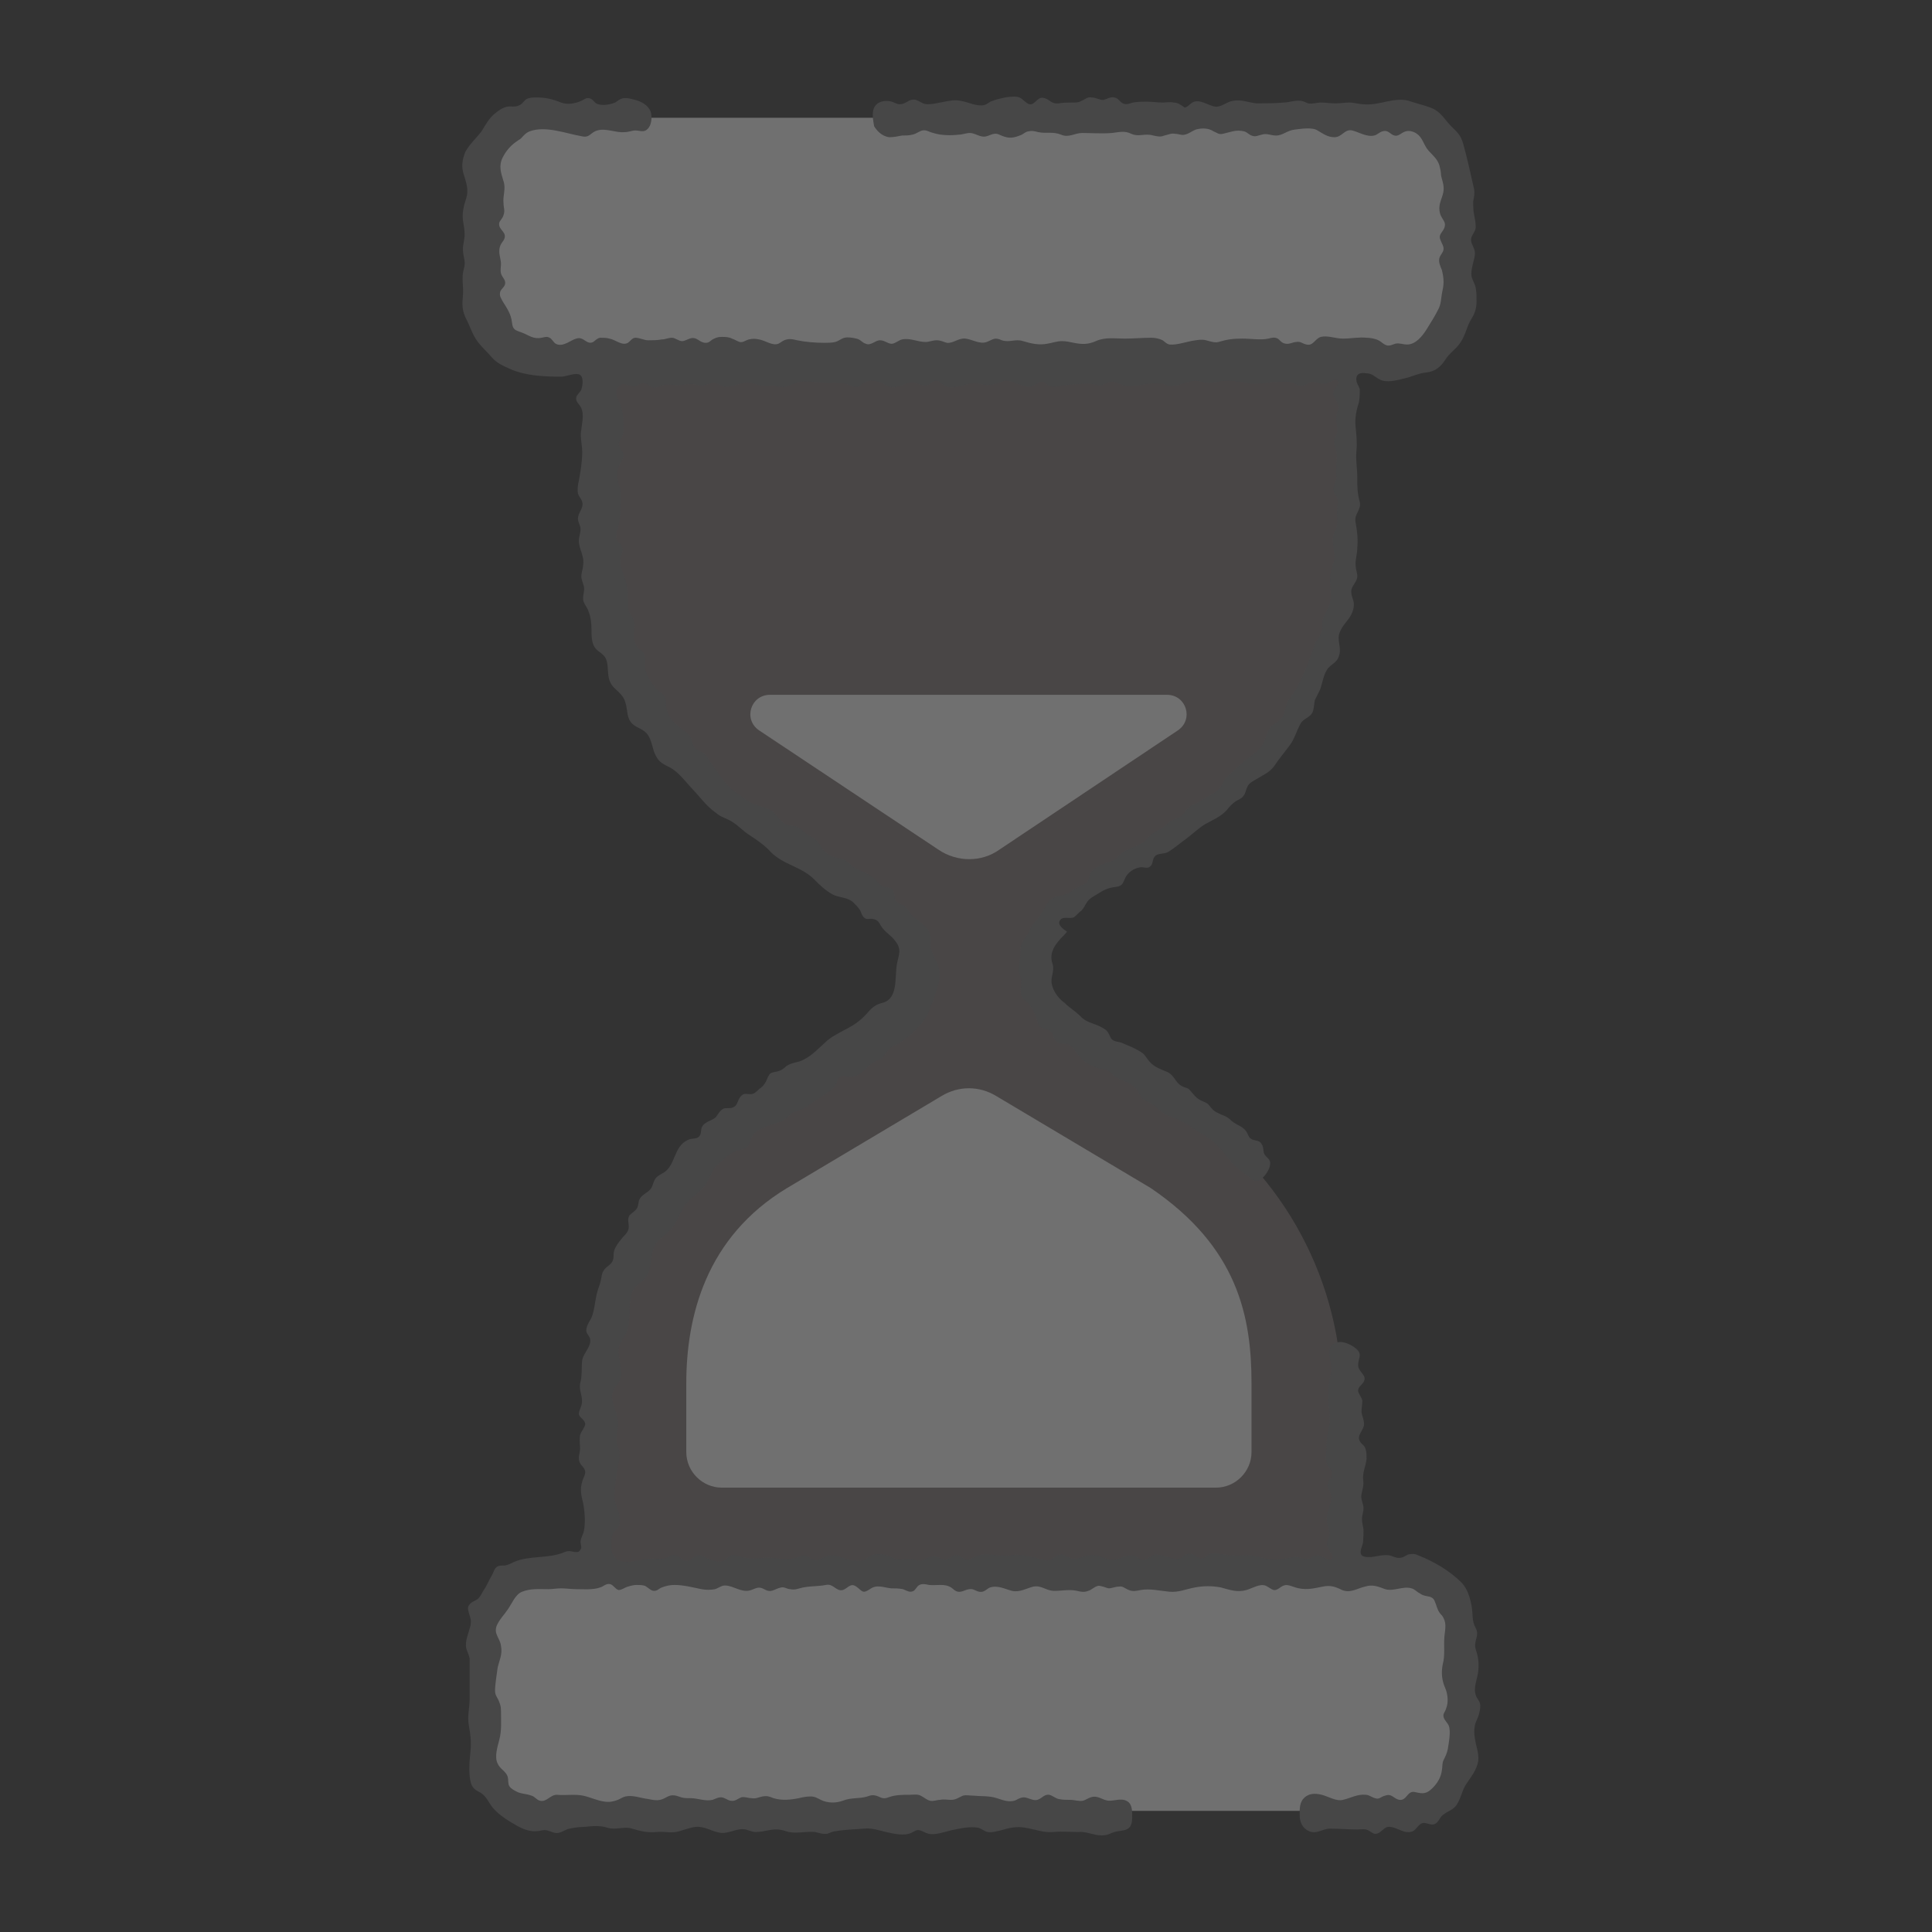
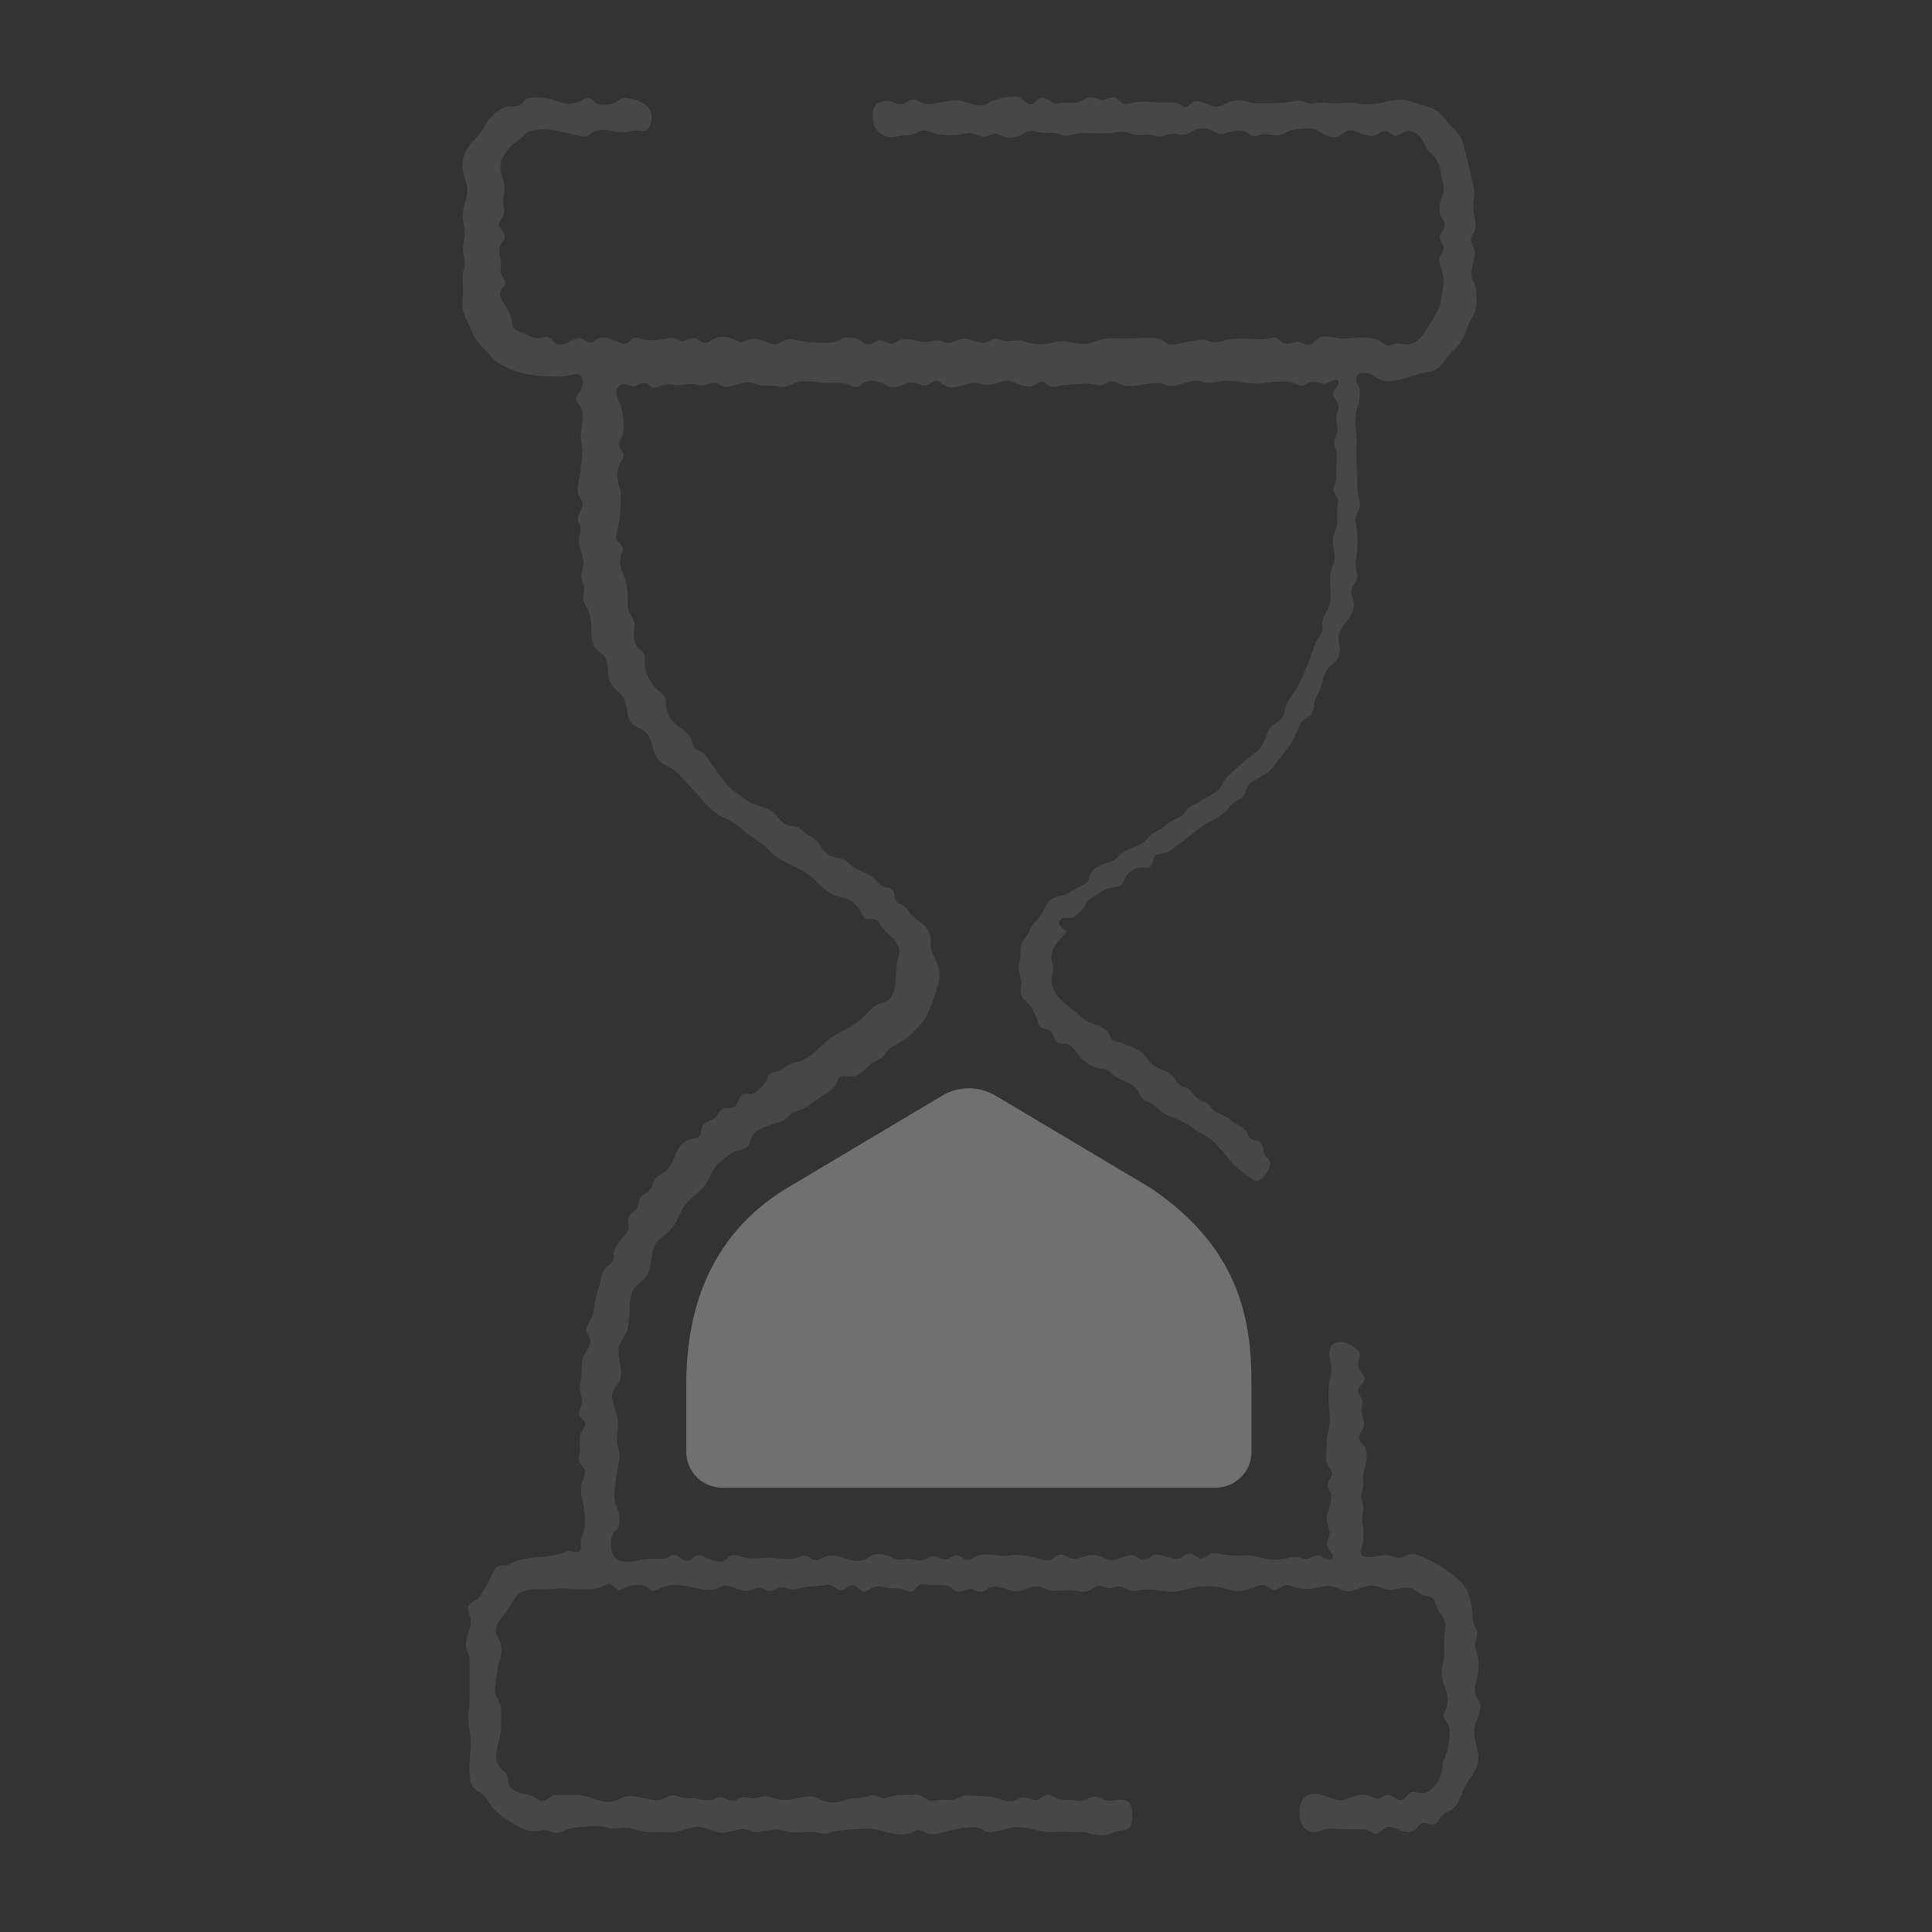
<svg xmlns="http://www.w3.org/2000/svg" width="100" height="100" viewBox="0 0 100 100" fill="none">
  <rect x="0" y="0" width="100" height="100" fill="#333333" stroke="none" />
  <g opacity="0.3">
-     <path d="M69.464 18.62V27.423C69.464 33.423 66.442 39.029 61.449 42.358L54.53 46.956C52.428 48.358 52.428 51.423 54.53 52.825L61.449 57.423C66.486 60.795 69.464 66.358 69.464 72.358V81.204H30.836V72.401C30.836 66.401 33.858 60.795 38.851 57.467L45.771 52.868C47.873 51.467 47.873 48.401 45.771 47L38.851 42.358C33.814 38.985 30.836 33.423 30.836 27.423V18.62H69.464Z" fill="#CAB7B7" fill-opacity="0.5" />
    <path d="M48.748 56.722C49.624 56.197 50.675 56.197 51.551 56.722L59.566 61.496C64.077 64.562 64.778 68.153 64.778 71.613V75.16C64.778 76.168 63.946 77 62.938 77H37.361C36.354 77 35.522 76.168 35.522 75.16V71.613C35.522 68.153 36.529 64.036 40.734 61.496L48.748 56.722Z" fill="white" />
-     <path d="M39.289 37.803L48.573 43.978C49.537 44.635 50.807 44.635 51.727 43.978L60.968 37.803C61.8 37.233 61.405 35.963 60.398 35.963H39.858C38.851 35.963 38.456 37.233 39.289 37.803Z" fill="white" />
-     <path d="M72.223 6.095H28.033C26.281 6.095 24.836 7.54 24.836 9.292V15.423C24.836 17.175 26.281 18.62 28.033 18.62H72.223C73.975 18.62 75.42 17.175 75.42 15.423V9.292C75.42 7.496 74.018 6.095 72.223 6.095Z" fill="white" />
-     <path d="M72.223 93.73H28.033C26.281 93.73 24.836 92.285 24.836 90.533V84.401C24.836 82.65 26.281 81.204 28.033 81.204H72.223C73.975 81.204 75.42 82.65 75.42 84.401V90.533C75.42 92.285 74.018 93.73 72.223 93.73Z" fill="white" />
    <path d="M54.923 47.569C55.099 47.438 55.361 47.569 55.58 47.482C55.712 47.394 55.843 47.219 55.975 47.131C56.106 47 56.15 46.869 56.237 46.737C56.369 46.518 56.544 46.431 56.763 46.299C57.113 46.08 57.332 45.949 57.77 45.905C58.121 45.861 58.121 45.686 58.252 45.423C58.383 45.161 58.69 44.942 58.996 44.898C59.172 44.854 59.391 44.985 59.522 44.854C59.653 44.766 59.653 44.591 59.697 44.46C59.829 44.109 60.179 44.241 60.442 44.109C60.748 43.934 61.099 43.628 61.405 43.409C61.756 43.146 62.018 42.883 62.369 42.664C62.763 42.445 63.201 42.27 63.507 41.92C63.639 41.745 63.77 41.613 63.945 41.482C64.077 41.394 64.252 41.35 64.34 41.219C64.471 41.088 64.471 40.912 64.558 40.737C64.646 40.518 64.865 40.431 65.084 40.299C65.434 40.08 65.697 39.993 65.96 39.642C66.223 39.248 66.486 38.942 66.748 38.591C67.011 38.241 67.099 37.847 67.318 37.453C67.493 37.146 67.887 37.146 67.975 36.752C68.018 36.577 68.018 36.401 68.062 36.226C68.15 36.051 68.237 35.876 68.325 35.701C68.456 35.35 68.5 34.869 68.763 34.562C69.026 34.299 69.245 34.255 69.332 33.861C69.42 33.467 69.201 33.117 69.332 32.766C69.464 32.372 69.77 32.153 69.945 31.803C70.033 31.628 70.077 31.453 70.077 31.277C70.077 31.058 69.945 30.883 69.945 30.664C69.902 30.314 70.296 30.139 70.252 29.744C70.208 29.526 70.164 29.394 70.164 29.175C70.164 28.912 70.252 28.65 70.252 28.387C70.296 27.905 70.252 27.511 70.164 27.029C70.077 26.591 70.471 26.416 70.383 25.978C70.252 25.54 70.252 25.146 70.252 24.708C70.252 24.226 70.164 23.788 70.208 23.35C70.252 22.912 70.208 22.518 70.164 22.08C70.121 21.599 70.208 21.248 70.34 20.81C70.383 20.591 70.383 20.328 70.383 20.153C70.34 19.978 70.208 19.847 70.208 19.672C70.164 19.321 70.471 19.277 70.69 19.321C71.04 19.321 71.128 19.496 71.391 19.628C71.741 19.847 72.354 19.672 72.704 19.584C73.099 19.496 73.405 19.321 73.843 19.277C74.281 19.234 74.588 18.971 74.807 18.62C75.026 18.27 75.332 18.095 75.551 17.788C75.814 17.438 75.902 17 76.077 16.65C76.296 16.299 76.427 16.037 76.427 15.598C76.427 15.38 76.427 15.117 76.383 14.898C76.34 14.679 76.208 14.504 76.164 14.285C76.121 13.934 76.296 13.54 76.34 13.19C76.383 12.752 75.989 12.577 76.208 12.182C76.296 12.007 76.383 11.92 76.383 11.745C76.383 11.525 76.34 11.307 76.296 11.088C76.252 10.869 76.252 10.65 76.252 10.431C76.296 10.212 76.34 9.993 76.296 9.774C76.121 8.985 75.945 8.197 75.726 7.409C75.595 6.971 75.42 6.839 75.113 6.533C74.807 6.226 74.632 5.876 74.237 5.657C73.887 5.482 73.449 5.394 73.055 5.263C72.617 5.088 72.179 5.175 71.741 5.263C71.347 5.35 70.953 5.438 70.558 5.394C70.34 5.394 70.077 5.307 69.858 5.307C69.595 5.307 69.376 5.35 69.113 5.35C68.85 5.35 68.632 5.307 68.369 5.307C68.15 5.307 67.931 5.394 67.712 5.35C67.58 5.307 67.449 5.219 67.318 5.219C67.055 5.175 66.704 5.307 66.442 5.307C66.004 5.35 65.478 5.35 65.04 5.35C64.602 5.307 64.252 5.131 63.814 5.219C63.507 5.263 63.245 5.526 62.938 5.526C62.544 5.482 62.106 5.088 61.712 5.307C61.58 5.394 61.493 5.526 61.318 5.569C61.142 5.438 60.967 5.307 60.748 5.307C60.573 5.263 60.354 5.307 60.179 5.307C59.916 5.307 59.653 5.263 59.347 5.263C59.128 5.263 58.865 5.263 58.646 5.307C58.471 5.35 58.296 5.438 58.121 5.35C57.945 5.263 57.902 5.088 57.683 5.044C57.464 5 57.288 5.131 57.113 5.175C56.894 5.175 56.719 5.044 56.5 5.044C56.281 5 56.194 5.131 55.975 5.219C55.843 5.307 55.712 5.307 55.537 5.307C55.274 5.307 55.055 5.307 54.792 5.35C54.442 5.394 54.354 5.175 54.091 5.088C53.741 4.956 53.653 5.307 53.391 5.394C53.215 5.438 53.084 5.263 52.953 5.175C52.821 5.044 52.69 5 52.515 5C52.164 5 51.726 5.088 51.376 5.219C51.201 5.263 51.113 5.394 50.938 5.438C50.763 5.482 50.544 5.438 50.369 5.394C49.931 5.263 49.58 5.131 49.142 5.219C48.792 5.263 48.398 5.394 48.004 5.394C47.61 5.394 47.478 5 47.04 5.219C46.865 5.307 46.778 5.394 46.559 5.394C46.427 5.394 46.296 5.307 46.164 5.263C45.858 5.175 45.42 5.219 45.245 5.569C45.113 5.832 45.201 6.27 45.245 6.533C45.376 6.752 45.639 7.058 46.033 7.102C46.252 7.102 46.471 7.058 46.69 7.015C46.865 7.015 47.04 7.015 47.215 6.971C47.434 6.927 47.566 6.796 47.741 6.752C47.96 6.708 48.091 6.839 48.31 6.883C48.705 7.015 49.23 7.015 49.624 6.971C49.799 6.971 50.018 6.883 50.194 6.883C50.413 6.883 50.588 7.015 50.807 7.058C51.157 7.146 51.376 6.796 51.726 6.971C52.121 7.146 52.34 7.19 52.778 7.015C52.953 6.971 53.084 6.796 53.259 6.796C53.434 6.752 53.566 6.796 53.741 6.839C54.179 6.927 54.486 6.796 54.923 6.971C55.318 7.146 55.624 6.883 56.018 6.883C56.5 6.883 57.026 6.927 57.551 6.883C57.945 6.839 58.208 6.752 58.559 6.927C58.953 7.102 59.259 6.883 59.697 7.015C59.916 7.058 60.048 7.102 60.267 7.015C60.486 6.971 60.617 6.883 60.836 6.927C61.011 6.927 61.142 7.015 61.318 6.971C61.537 6.927 61.668 6.796 61.887 6.708C62.194 6.62 62.544 6.62 62.807 6.796C63.026 6.883 63.069 6.971 63.288 6.927C63.464 6.883 63.639 6.839 63.814 6.796C63.989 6.752 64.208 6.752 64.383 6.796C64.558 6.839 64.646 6.971 64.778 7.015C64.996 7.102 65.084 7.015 65.303 6.971C65.566 6.883 65.785 7.015 66.048 7.015C66.398 7.015 66.617 6.752 67.011 6.708C67.361 6.664 67.931 6.577 68.194 6.752C68.5 6.927 68.719 7.102 69.07 7.102C69.464 7.102 69.595 6.664 69.989 6.752C70.34 6.839 70.734 7.102 71.128 7.015C71.303 6.971 71.391 6.839 71.566 6.796C71.872 6.708 71.96 6.971 72.179 7.015C72.31 7.058 72.442 6.971 72.573 6.883C72.792 6.752 72.967 6.752 73.186 6.839C73.58 7.015 73.624 7.321 73.843 7.672C74.062 7.978 74.369 8.153 74.5 8.547C74.544 8.723 74.588 8.898 74.588 9.073C74.632 9.292 74.719 9.511 74.719 9.686C74.763 10.08 74.5 10.387 74.5 10.781C74.5 10.956 74.544 11.131 74.632 11.263C74.719 11.438 74.85 11.525 74.763 11.788C74.632 12.095 74.412 12.139 74.588 12.489C74.632 12.62 74.719 12.708 74.719 12.883C74.719 13.058 74.544 13.19 74.5 13.365C74.456 13.584 74.544 13.759 74.632 13.978C74.675 14.153 74.719 14.372 74.719 14.591C74.719 14.81 74.675 14.985 74.632 15.204C74.588 15.467 74.588 15.73 74.456 15.993C74.281 16.343 74.062 16.693 73.843 17.044C73.624 17.394 73.274 17.832 72.836 17.832C72.617 17.832 72.442 17.744 72.223 17.788C72.091 17.832 71.916 17.92 71.785 17.876C71.61 17.832 71.522 17.701 71.347 17.613C71.172 17.526 70.909 17.482 70.734 17.482C70.34 17.438 69.945 17.526 69.507 17.526C69.113 17.526 68.719 17.35 68.369 17.438C68.062 17.526 67.975 17.92 67.624 17.832C67.405 17.788 67.318 17.657 67.099 17.701C66.924 17.701 66.748 17.832 66.529 17.788C66.31 17.744 66.266 17.613 66.135 17.526C65.96 17.438 65.829 17.482 65.653 17.526C65.215 17.613 64.778 17.526 64.296 17.526C63.814 17.526 63.507 17.569 63.069 17.701C62.894 17.744 62.763 17.701 62.588 17.657C62.325 17.569 62.15 17.569 61.887 17.613C61.493 17.657 60.923 17.876 60.529 17.832C60.354 17.788 60.31 17.701 60.179 17.613C60.004 17.526 59.785 17.482 59.61 17.482C59.128 17.482 58.69 17.526 58.208 17.526C57.726 17.526 57.201 17.438 56.719 17.657C56.325 17.832 56.018 17.832 55.58 17.744C55.361 17.701 55.186 17.657 54.967 17.657C54.705 17.657 54.486 17.744 54.223 17.788C53.785 17.876 53.391 17.788 52.953 17.657C52.559 17.526 52.252 17.744 51.858 17.613C51.464 17.438 51.42 17.569 51.069 17.701C50.719 17.832 50.325 17.569 49.975 17.526C49.624 17.482 49.318 17.788 49.011 17.744C48.836 17.701 48.705 17.613 48.486 17.613C48.267 17.613 48.091 17.701 47.916 17.701C47.478 17.701 47.128 17.482 46.69 17.569C46.515 17.613 46.383 17.744 46.208 17.788C45.989 17.832 45.814 17.613 45.551 17.613C45.288 17.613 45.069 17.92 44.807 17.788C44.632 17.744 44.544 17.569 44.325 17.526C44.15 17.482 43.887 17.438 43.712 17.482C43.537 17.526 43.405 17.657 43.23 17.701C43.055 17.744 42.836 17.744 42.661 17.744C42.179 17.744 41.697 17.701 41.259 17.613C41.084 17.569 40.909 17.526 40.734 17.569C40.515 17.613 40.471 17.701 40.296 17.788C39.989 17.92 39.595 17.613 39.288 17.569C39.113 17.526 38.938 17.526 38.763 17.569C38.588 17.613 38.456 17.744 38.281 17.701C38.15 17.657 38.018 17.569 37.887 17.526C37.712 17.438 37.537 17.438 37.361 17.438C37.142 17.438 37.055 17.482 36.88 17.569C36.748 17.657 36.705 17.744 36.529 17.744C36.179 17.744 36.091 17.394 35.697 17.526C35.566 17.569 35.434 17.657 35.303 17.657C35.128 17.657 34.953 17.482 34.778 17.482C34.602 17.482 34.427 17.569 34.252 17.569C34.033 17.613 33.77 17.613 33.551 17.613C33.332 17.613 33.113 17.482 32.894 17.482C32.719 17.482 32.632 17.657 32.5 17.744C32.194 17.92 31.843 17.569 31.537 17.526C31.405 17.482 31.23 17.482 31.055 17.482C30.88 17.526 30.836 17.613 30.704 17.701C30.354 17.876 30.223 17.394 29.829 17.526C29.522 17.613 29.215 17.92 28.865 17.832C28.69 17.788 28.646 17.657 28.515 17.526C28.34 17.394 28.252 17.438 28.033 17.482C27.595 17.569 27.376 17.35 27.026 17.219C26.675 17.088 26.544 17.088 26.5 16.693C26.456 16.256 26.237 15.949 26.018 15.598C25.931 15.423 25.843 15.336 25.887 15.117C25.931 14.942 26.15 14.854 26.15 14.635C26.15 14.46 25.975 14.329 25.931 14.153C25.887 13.978 25.931 13.803 25.931 13.671C25.931 13.453 25.843 13.234 25.843 13.015C25.843 12.752 25.931 12.62 26.062 12.445C26.325 12.007 25.756 11.92 25.843 11.525C25.887 11.394 26.018 11.307 26.062 11.131C26.15 10.912 26.062 10.737 26.062 10.518C26.018 10.124 26.194 9.774 26.062 9.38C25.931 8.942 25.799 8.591 26.018 8.153C26.194 7.803 26.456 7.496 26.807 7.277C26.675 7.321 26.851 7.277 26.982 7.146C27.113 7.015 27.201 6.883 27.42 6.796C28.252 6.489 29.347 6.927 30.135 7.058C30.529 7.146 30.573 6.839 30.924 6.752C31.361 6.62 31.887 6.883 32.325 6.839C32.544 6.839 32.719 6.752 32.894 6.752C33.069 6.752 33.245 6.839 33.42 6.752C33.726 6.577 33.77 6.095 33.683 5.788C33.551 5.438 33.201 5.263 32.894 5.175C32.719 5.131 32.456 5.044 32.237 5.088C32.062 5.131 31.975 5.219 31.843 5.307C31.624 5.394 31.23 5.482 30.967 5.394C30.792 5.35 30.748 5.219 30.617 5.131C30.398 5 30.267 5.131 30.091 5.219C29.785 5.35 29.391 5.438 29.04 5.307C28.602 5.131 28.252 5.044 27.77 5.044C27.595 5.044 27.42 5.044 27.245 5.131C27.113 5.219 27.026 5.394 26.894 5.438C26.675 5.569 26.456 5.482 26.237 5.526C26.018 5.569 25.843 5.701 25.668 5.832C25.318 6.095 25.142 6.445 24.924 6.796C24.661 7.146 24.31 7.453 24.091 7.847C23.916 8.285 23.872 8.635 24.004 9.029C24.135 9.467 24.267 9.818 24.135 10.255C24.004 10.65 23.916 11 23.96 11.394C24.004 11.657 24.048 11.876 24.048 12.139C24.048 12.402 23.96 12.664 23.96 12.883C23.96 13.321 24.135 13.496 24.004 13.934C23.872 14.372 24.004 14.854 23.96 15.292C23.916 15.73 23.916 16.037 24.091 16.431C24.31 16.825 24.442 17.307 24.704 17.657C24.924 17.963 25.23 18.226 25.449 18.489C25.712 18.796 26.018 18.927 26.413 19.102C27.201 19.453 28.164 19.496 29.04 19.496C29.303 19.496 29.653 19.321 29.916 19.365C30.223 19.409 30.179 19.89 30.091 20.153C30.048 20.285 29.872 20.416 29.829 20.547C29.785 20.766 29.916 20.854 30.004 20.985C30.267 21.336 30.135 21.817 30.091 22.212C30.004 22.606 30.135 23 30.135 23.394C30.135 23.92 30.048 24.401 29.96 24.883C29.916 25.058 29.872 25.321 29.916 25.54C29.96 25.715 30.091 25.803 30.135 25.978C30.223 26.328 29.916 26.504 29.916 26.854C29.916 27.029 30.048 27.204 30.048 27.38C30.048 27.599 29.96 27.774 29.96 27.993C29.96 28.431 30.267 28.781 30.179 29.263C30.179 29.438 30.091 29.613 30.091 29.832C30.091 30.007 30.179 30.183 30.223 30.358C30.267 30.577 30.179 30.752 30.179 30.971C30.179 31.19 30.31 31.321 30.398 31.496C30.573 31.847 30.617 32.241 30.617 32.635C30.617 33.029 30.617 33.467 31.011 33.73C31.318 33.949 31.405 34.08 31.449 34.474C31.493 34.912 31.449 35.219 31.756 35.569C31.975 35.788 32.281 36.007 32.369 36.358C32.5 36.752 32.413 37.146 32.719 37.453C32.982 37.715 33.332 37.715 33.551 38.066C33.77 38.416 33.77 38.81 33.945 39.117C34.121 39.467 34.34 39.555 34.69 39.73C35.084 39.949 35.434 40.387 35.741 40.737C36.048 41.044 36.31 41.394 36.617 41.701C36.792 41.876 36.967 42.007 37.142 42.139C37.361 42.314 37.624 42.358 37.887 42.533C38.194 42.708 38.456 43.015 38.807 43.234C39.201 43.496 39.595 43.759 39.902 44.109C40.559 44.766 41.478 44.854 42.135 45.511C42.442 45.818 42.705 46.08 43.099 46.299C43.449 46.474 43.843 46.431 44.15 46.693C44.281 46.825 44.413 46.956 44.5 47.088C44.588 47.219 44.588 47.394 44.763 47.526C44.894 47.613 45.026 47.526 45.201 47.569C45.42 47.613 45.507 47.745 45.595 47.92C45.814 48.27 46.121 48.401 46.34 48.708C46.69 49.146 46.515 49.409 46.427 49.891C46.296 50.547 46.515 51.686 45.683 51.905C45.332 51.993 45.157 52.124 44.894 52.431C44.588 52.781 44.237 53.044 43.799 53.263C43.405 53.482 43.011 53.657 42.705 53.964C42.354 54.27 42.048 54.62 41.61 54.839C41.303 55.015 40.996 54.971 40.69 55.19C40.559 55.321 40.427 55.409 40.252 55.453C40.077 55.496 39.902 55.496 39.814 55.628C39.726 55.759 39.683 55.934 39.595 56.066C39.507 56.197 39.42 56.285 39.288 56.372C39.157 56.504 39.026 56.635 38.85 56.635C38.632 56.635 38.5 56.547 38.325 56.766C38.15 56.985 38.194 57.248 37.887 57.336C37.756 57.38 37.58 57.336 37.449 57.38C37.274 57.467 37.186 57.642 37.055 57.818C36.836 58.036 36.442 58.036 36.31 58.387C36.267 58.562 36.31 58.737 36.135 58.869C36.004 58.956 35.785 58.912 35.61 59C34.821 59.35 34.996 60.401 34.252 60.752C33.945 60.927 33.902 60.971 33.77 61.365C33.639 61.759 33.201 61.759 33.069 62.153C33.026 62.372 33.026 62.504 32.894 62.635C32.807 62.723 32.675 62.81 32.588 62.898C32.456 63.117 32.544 63.248 32.544 63.511C32.544 63.73 32.369 63.905 32.237 64.037C32.106 64.212 31.975 64.343 31.887 64.518C31.756 64.737 31.756 64.869 31.756 65.088C31.712 65.482 31.405 65.482 31.23 65.788C31.142 65.92 31.142 66.095 31.099 66.27C31.055 66.489 30.967 66.664 30.924 66.839C30.792 67.277 30.792 67.759 30.617 68.197C30.529 68.372 30.398 68.547 30.354 68.766C30.31 68.985 30.442 69.073 30.529 69.248C30.661 69.642 30.223 69.993 30.135 70.387C30.091 70.781 30.135 71.175 30.048 71.525C29.916 71.963 30.223 72.314 30.091 72.752C30.048 72.883 29.96 73.058 29.96 73.19C30.004 73.365 30.135 73.409 30.223 73.54C30.354 73.715 30.267 73.803 30.179 73.978C30.048 74.197 30.004 74.241 30.004 74.547C30.004 74.766 30.048 74.942 30.004 75.161C29.96 75.38 29.916 75.555 30.048 75.774C30.091 75.861 30.223 75.949 30.267 76.08C30.354 76.299 30.179 76.474 30.135 76.693C30.004 77.088 30.091 77.438 30.179 77.788C30.267 78.226 30.31 78.796 30.223 79.234C30.179 79.453 30.048 79.628 30.048 79.803C30.048 79.934 30.135 80.109 30.048 80.197C29.96 80.372 29.872 80.329 29.741 80.329C29.478 80.285 29.434 80.241 29.128 80.372C28.34 80.679 27.376 80.504 26.588 80.854C26.413 80.942 26.325 80.985 26.15 81.029C26.018 81.029 25.843 81.029 25.756 81.073C25.58 81.161 25.537 81.423 25.449 81.555C25.318 81.774 25.23 81.993 25.099 82.212C24.967 82.387 24.88 82.65 24.704 82.781C24.573 82.869 24.398 82.912 24.31 83.044C24.179 83.175 24.223 83.307 24.267 83.482C24.354 83.788 24.398 83.832 24.354 84.139C24.267 84.489 24.048 84.971 24.135 85.321C24.179 85.496 24.267 85.628 24.31 85.847C24.31 86.066 24.31 86.285 24.31 86.504C24.31 86.985 24.31 87.423 24.31 87.905C24.31 88.387 24.179 88.825 24.267 89.307C24.354 89.788 24.398 90.183 24.354 90.62C24.31 91.058 24.267 91.496 24.31 91.934C24.354 92.285 24.398 92.547 24.748 92.723C25.142 92.898 25.23 93.204 25.493 93.555C25.756 93.861 26.062 94.08 26.413 94.299C26.851 94.562 27.288 94.825 27.77 94.781C27.945 94.781 28.121 94.693 28.296 94.737C28.515 94.781 28.69 94.912 28.909 94.869C29.128 94.825 29.259 94.693 29.478 94.65C29.697 94.606 29.96 94.562 30.223 94.562C30.661 94.518 31.055 94.475 31.449 94.606C31.887 94.737 32.281 94.518 32.719 94.65C33.157 94.781 33.507 94.869 33.989 94.825C34.427 94.781 34.734 94.912 35.172 94.781C35.478 94.693 35.916 94.518 36.223 94.562C36.617 94.606 36.923 94.825 37.318 94.869C37.756 94.912 38.15 94.606 38.588 94.693C38.763 94.737 38.938 94.825 39.113 94.825C39.332 94.825 39.551 94.781 39.77 94.737C40.208 94.65 40.427 94.693 40.821 94.825C41.259 94.912 41.741 94.781 42.179 94.825C42.398 94.869 42.617 94.956 42.836 94.912C42.967 94.869 43.099 94.781 43.274 94.781C43.756 94.693 44.237 94.693 44.719 94.65C45.157 94.606 45.464 94.737 45.858 94.825C46.252 94.912 46.778 95.044 47.172 94.869C47.347 94.781 47.434 94.693 47.61 94.737C47.785 94.781 47.872 94.869 48.048 94.912C48.398 95 48.88 94.825 49.23 94.737C49.668 94.65 50.194 94.518 50.632 94.606C50.807 94.65 50.938 94.781 51.113 94.825C51.332 94.869 51.595 94.781 51.814 94.737C52.252 94.606 52.646 94.518 53.084 94.606C53.61 94.693 54.004 94.869 54.529 94.825C54.967 94.781 55.361 94.825 55.799 94.825C56.237 94.781 56.588 95 57.026 95C57.245 95 57.376 94.956 57.551 94.869C57.77 94.781 57.945 94.781 58.164 94.737C58.559 94.65 58.602 94.387 58.602 93.993C58.602 93.774 58.602 93.467 58.427 93.292C58.121 93.029 57.77 93.204 57.42 93.204C57.069 93.204 56.85 92.898 56.456 93.029C56.325 93.073 56.194 93.161 56.062 93.204C55.843 93.248 55.624 93.161 55.405 93.161C55.186 93.161 55.011 93.161 54.792 93.117C54.617 93.073 54.486 92.942 54.31 92.898C53.96 92.854 53.872 93.248 53.478 93.161C53.128 93.073 53.04 92.942 52.69 93.117C52.34 93.336 51.989 93.204 51.595 93.073C51.201 92.942 50.807 92.985 50.369 92.942C50.194 92.942 50.018 92.898 49.843 92.942C49.624 93.029 49.493 93.161 49.23 93.161C49.055 93.161 48.836 93.117 48.661 93.161C48.486 93.161 48.31 93.248 48.135 93.204C47.96 93.161 47.829 93.029 47.653 92.942C47.478 92.854 47.259 92.898 47.084 92.898C46.69 92.898 46.34 92.898 45.989 93.029C45.77 93.117 45.639 93.073 45.464 92.985C45.245 92.898 45.113 92.898 44.894 92.985C44.456 93.117 44.062 93.029 43.624 93.204C43.274 93.336 42.836 93.336 42.486 93.161C42.31 93.073 42.179 92.985 41.96 92.985C41.741 92.985 41.522 93.029 41.347 93.073C40.909 93.161 40.471 93.204 40.033 93.073C39.814 92.985 39.726 92.942 39.464 92.985C39.245 93.029 39.113 93.117 38.894 93.073C38.719 93.073 38.544 92.985 38.369 93.029C38.15 93.117 38.062 93.248 37.799 93.204C37.624 93.161 37.493 93.029 37.318 93.029C37.142 93.029 37.011 93.117 36.88 93.161C36.486 93.248 36.135 93.073 35.741 93.073C35.478 93.073 35.347 93.073 35.128 92.985C34.996 92.942 34.865 92.898 34.69 92.942C34.515 92.985 34.383 93.117 34.164 93.161C33.945 93.204 33.77 93.161 33.551 93.117C33.157 93.073 32.763 92.898 32.369 92.985C32.194 93.029 32.106 93.117 31.975 93.161C31.756 93.248 31.537 93.292 31.274 93.248C30.924 93.204 30.573 93.029 30.179 92.942C29.741 92.854 29.259 92.942 28.821 92.898C28.471 92.898 28.296 93.292 27.945 93.204C27.77 93.161 27.683 92.985 27.507 92.942C27.288 92.854 27.026 92.854 26.807 92.766C26.631 92.679 26.456 92.591 26.369 92.46C26.281 92.329 26.325 92.153 26.281 91.978C26.194 91.671 25.887 91.584 25.756 91.277C25.58 90.927 25.756 90.401 25.843 90.051C25.975 89.569 25.931 89.044 25.931 88.562C25.931 88.299 25.887 88.212 25.799 87.993C25.712 87.817 25.624 87.73 25.624 87.511C25.624 87.161 25.712 86.679 25.756 86.329C25.843 85.934 26.018 85.628 25.931 85.19C25.887 84.796 25.537 84.577 25.712 84.139C25.843 83.832 26.106 83.569 26.281 83.307C26.5 83 26.675 82.518 27.026 82.387C27.464 82.212 27.902 82.255 28.383 82.255C28.602 82.255 28.821 82.212 29.04 82.212C29.303 82.212 29.566 82.255 29.829 82.255C30.179 82.255 30.704 82.299 31.055 82.168C31.23 82.124 31.361 81.949 31.58 81.993C31.756 82.037 31.843 82.255 32.018 82.299C32.194 82.299 32.325 82.168 32.5 82.124C32.632 82.08 32.807 82.037 32.938 82.037C33.069 82.037 33.245 82.037 33.376 82.08C33.551 82.168 33.683 82.343 33.858 82.343C34.033 82.343 34.121 82.212 34.252 82.168C34.471 82.08 34.69 82.037 34.909 82.037C35.391 82.037 35.872 82.168 36.31 82.255C36.529 82.299 36.792 82.299 37.011 82.255C37.142 82.212 37.274 82.124 37.405 82.08C37.799 81.993 38.194 82.343 38.632 82.343C39.026 82.343 39.157 82.037 39.551 82.255C39.945 82.474 40.033 82.255 40.427 82.168C40.602 82.124 40.734 82.255 40.909 82.255C41.128 82.299 41.215 82.255 41.391 82.212C41.829 82.08 42.31 82.124 42.748 82.037C43.142 81.949 43.274 82.387 43.624 82.299C43.887 82.212 44.018 81.905 44.325 82.124C44.632 82.343 44.632 82.518 45.026 82.255C45.376 81.993 45.726 82.168 46.121 82.212C46.34 82.212 46.515 82.212 46.734 82.255C46.865 82.299 46.996 82.387 47.128 82.387C47.347 82.387 47.391 82.212 47.522 82.08C47.697 81.949 47.872 81.993 48.091 82.037C48.486 82.08 48.88 81.949 49.23 82.168C49.361 82.255 49.405 82.343 49.58 82.387C49.843 82.431 50.018 82.212 50.325 82.255C50.5 82.299 50.632 82.431 50.85 82.387C51.026 82.343 51.113 82.212 51.245 82.168C51.639 82.037 52.033 82.255 52.383 82.343C52.778 82.431 53.128 82.212 53.478 82.124C53.916 82.037 54.135 82.343 54.573 82.343C54.967 82.343 55.361 82.255 55.756 82.343C55.931 82.387 56.106 82.431 56.325 82.343C56.5 82.299 56.632 82.124 56.85 82.08C57.026 82.08 57.201 82.168 57.376 82.212C57.551 82.212 57.726 82.124 57.902 82.124C58.121 82.08 58.208 82.212 58.427 82.299C58.646 82.387 58.821 82.343 59.04 82.299C59.522 82.212 60.048 82.343 60.529 82.387C61.011 82.431 61.361 82.255 61.843 82.168C62.281 82.08 62.763 82.08 63.201 82.168C63.683 82.299 64.033 82.431 64.515 82.299C64.821 82.212 65.215 81.949 65.522 82.08C65.872 82.255 65.916 82.431 66.266 82.168C66.617 81.905 66.792 82.124 67.23 82.212C67.668 82.299 68.018 82.212 68.456 82.124C68.85 82.037 69.113 82.124 69.464 82.299C69.902 82.475 70.252 82.212 70.646 82.124C71.04 81.993 71.347 82.124 71.697 82.255C72.135 82.387 72.617 82.08 73.055 82.212C73.23 82.255 73.318 82.387 73.493 82.474C73.668 82.606 73.843 82.606 74.018 82.65C74.237 82.737 74.237 82.825 74.325 83.044C74.412 83.307 74.456 83.438 74.632 83.613C74.894 83.963 74.807 84.27 74.763 84.708C74.719 85.19 74.807 85.671 74.675 86.153C74.588 86.591 74.632 86.985 74.807 87.38C74.938 87.686 74.982 88.124 74.85 88.431C74.807 88.606 74.675 88.693 74.719 88.869C74.763 89.044 74.894 89.131 74.982 89.307C75.113 89.613 74.982 90.226 74.938 90.533C74.894 90.752 74.807 90.927 74.719 91.102C74.632 91.277 74.675 91.409 74.632 91.628C74.588 91.978 74.412 92.285 74.15 92.547C73.843 92.854 73.668 92.854 73.274 92.766C72.836 92.635 72.836 93.204 72.442 93.161C72.135 93.117 72.048 92.81 71.697 92.942C71.478 92.985 71.391 93.161 71.172 93.073C70.996 93.029 70.865 92.898 70.69 92.898C70.252 92.854 69.902 93.073 69.507 93.161C69.157 93.248 68.763 92.985 68.412 92.898C68.062 92.81 67.712 92.81 67.449 93.117C67.23 93.38 67.274 93.774 67.274 94.08C67.318 94.387 67.449 94.65 67.756 94.781C68.15 94.956 68.456 94.65 68.85 94.65C69.332 94.65 69.77 94.693 70.252 94.693C70.471 94.693 70.646 94.65 70.821 94.737C70.996 94.825 71.084 94.956 71.259 94.912C71.478 94.869 71.61 94.606 71.829 94.562C72.135 94.518 72.486 94.781 72.792 94.825C73.186 94.869 73.23 94.693 73.449 94.475C73.712 94.212 73.931 94.475 74.194 94.431C74.456 94.387 74.5 94.08 74.675 93.949C74.938 93.73 75.245 93.686 75.42 93.38C75.639 93.029 75.683 92.635 75.902 92.329C76.164 91.934 76.427 91.628 76.515 91.146C76.558 90.708 76.383 90.358 76.34 89.963C76.296 89.745 76.296 89.526 76.34 89.307C76.383 89.088 76.515 88.912 76.558 88.693C76.602 88.518 76.646 88.343 76.602 88.168C76.558 87.993 76.427 87.905 76.383 87.73C76.252 87.336 76.471 86.898 76.515 86.504C76.558 86.066 76.515 85.759 76.383 85.365C76.252 84.927 76.602 84.664 76.383 84.27C76.164 83.876 76.252 83.526 76.164 83.088C76.077 82.65 75.945 82.212 75.639 81.905C75.026 81.292 74.194 80.81 73.405 80.504C73.23 80.416 73.099 80.416 72.88 80.46C72.704 80.547 72.617 80.635 72.398 80.635C72.223 80.635 72.091 80.547 71.916 80.504C71.61 80.46 71.303 80.547 70.996 80.591C70.778 80.591 70.427 80.635 70.427 80.329C70.427 80.153 70.558 79.934 70.558 79.759C70.558 79.54 70.602 79.277 70.558 79.058C70.515 78.839 70.471 78.664 70.515 78.445C70.558 78.226 70.602 78.095 70.558 77.92C70.515 77.701 70.427 77.569 70.471 77.35C70.515 77.088 70.602 76.912 70.558 76.606C70.515 76.212 70.69 75.905 70.734 75.511C70.734 75.336 70.734 75.161 70.69 75.029C70.646 74.81 70.471 74.766 70.383 74.591C70.208 74.285 70.602 74.022 70.602 73.715C70.602 73.496 70.515 73.321 70.471 73.102C70.471 72.883 70.515 72.708 70.515 72.489C70.471 72.314 70.34 72.183 70.296 72.007C70.296 71.788 70.427 71.745 70.558 71.569C70.821 71.175 70.296 71.044 70.296 70.65C70.296 70.343 70.515 70.124 70.252 69.861C70.033 69.642 69.595 69.423 69.288 69.467C68.412 69.599 69.026 70.562 68.894 71.088C68.763 71.569 68.763 72.007 68.763 72.533C68.807 73.015 68.894 73.54 68.763 74.022C68.632 74.46 68.675 74.942 68.632 75.38C68.632 75.599 68.632 75.686 68.763 75.905C68.85 76.037 68.982 76.168 68.938 76.343C68.894 76.518 68.719 76.65 68.719 76.869C68.719 77.044 68.85 77.175 68.894 77.35C68.982 77.745 68.675 78.226 68.675 78.62C68.675 79.015 68.938 79.234 68.763 79.628C68.675 79.803 68.632 79.934 68.763 80.153C68.807 80.285 69.026 80.46 68.982 80.591C68.894 80.942 68.456 80.547 68.237 80.504C68.018 80.504 67.887 80.635 67.712 80.679C67.493 80.723 67.274 80.591 67.055 80.591C66.88 80.591 66.704 80.635 66.529 80.679C66.266 80.723 66.004 80.723 65.785 80.723C65.347 80.679 64.865 80.46 64.427 80.504C63.945 80.547 63.507 80.504 63.026 80.416C62.763 80.372 62.675 80.372 62.456 80.547C62.325 80.635 62.237 80.723 62.062 80.635C61.799 80.547 61.712 80.329 61.405 80.46C61.274 80.504 61.186 80.635 61.011 80.679C60.792 80.723 60.486 80.591 60.267 80.547C60.135 80.504 59.96 80.46 59.785 80.46C59.61 80.504 59.566 80.591 59.391 80.679C59.04 80.854 58.953 80.591 58.646 80.504C58.34 80.46 57.989 80.679 57.726 80.723C57.288 80.81 57.113 80.547 56.719 80.504C56.325 80.416 55.975 80.679 55.58 80.679C55.186 80.679 55.055 80.285 54.661 80.547C54.529 80.635 54.442 80.766 54.267 80.766C54.048 80.766 53.829 80.679 53.61 80.635C53.172 80.547 52.734 80.416 52.296 80.504C51.902 80.591 51.551 80.46 51.113 80.46C50.894 80.46 50.719 80.46 50.544 80.547C50.325 80.635 50.237 80.766 49.975 80.723C49.843 80.679 49.756 80.547 49.58 80.504C49.361 80.46 49.274 80.591 49.099 80.679C48.748 80.854 48.486 80.416 48.135 80.591C47.785 80.723 47.697 80.854 47.303 80.723C46.909 80.591 46.602 80.854 46.208 80.635C45.902 80.46 45.464 80.372 45.113 80.504C44.982 80.547 44.894 80.679 44.763 80.723C44.588 80.81 44.325 80.81 44.15 80.766C43.756 80.723 43.405 80.504 43.011 80.504C42.661 80.504 42.398 80.854 42.091 80.723C41.785 80.591 41.741 80.416 41.347 80.591C40.865 80.766 40.471 80.679 39.989 80.635C39.551 80.591 39.113 80.723 38.632 80.635C38.456 80.635 38.281 80.547 38.106 80.504C37.843 80.46 37.799 80.504 37.624 80.679C37.318 80.942 37.011 80.81 36.661 80.679C36.486 80.635 36.31 80.46 36.135 80.504C35.96 80.504 35.872 80.679 35.697 80.766C35.391 80.898 35.259 80.591 34.996 80.504C34.821 80.46 34.734 80.504 34.602 80.591C34.34 80.723 34.164 80.679 33.858 80.679C33.288 80.635 32.719 80.942 32.15 80.81C31.58 80.679 31.537 79.891 31.712 79.409C31.756 79.277 31.887 79.234 31.975 79.102C32.106 78.883 32.062 78.708 32.062 78.489C32.018 78.051 31.756 77.788 31.799 77.35C31.843 76.869 31.887 76.387 31.975 75.949C32.018 75.73 32.106 75.423 32.062 75.204C32.062 75.029 31.931 74.854 31.931 74.635C31.887 74.197 32.062 73.759 31.931 73.277C31.843 72.883 31.58 72.445 31.712 72.051C31.843 71.701 32.106 71.613 32.15 71.175C32.15 70.781 32.062 70.431 32.018 70.08C31.975 69.642 32.106 69.511 32.325 69.161C32.544 68.81 32.544 68.372 32.588 67.978C32.588 67.584 32.588 67.234 32.719 66.883C32.85 66.489 33.245 66.401 33.464 66.051C33.858 65.438 33.551 64.606 34.164 64.124C34.471 63.861 34.821 63.599 34.996 63.248C35.172 62.898 35.303 62.504 35.61 62.197C35.872 61.891 36.223 61.715 36.486 61.365C36.748 61.015 36.836 60.533 37.142 60.27C37.405 60.051 37.712 59.745 38.018 59.613C38.194 59.526 38.369 59.526 38.544 59.438C38.763 59.35 38.763 59.219 38.85 59C39.157 58.124 40.296 58.343 40.821 57.774C41.084 57.467 41.391 57.511 41.741 57.292C42.091 57.029 42.442 56.81 42.836 56.547C43.011 56.46 43.099 56.328 43.23 56.197C43.318 56.066 43.318 55.934 43.405 55.803C43.537 55.672 43.624 55.672 43.799 55.715C44.062 55.715 44.15 55.759 44.413 55.628C44.763 55.453 44.982 55.058 45.332 54.927C45.507 54.839 45.639 54.796 45.77 54.62C45.945 54.401 45.989 54.27 46.252 54.139C46.602 53.964 46.865 53.788 47.172 53.526C47.478 53.219 47.829 52.869 48.004 52.518C48.179 52.124 48.354 51.642 48.486 51.204C48.661 50.723 48.705 50.285 48.486 49.803C48.31 49.453 48.135 49.19 48.179 48.752C48.223 48.358 48.004 48.007 47.653 47.745C47.478 47.613 47.347 47.526 47.172 47.35C47.084 47.219 46.996 47.088 46.865 46.956C46.734 46.825 46.515 46.781 46.383 46.65C46.252 46.474 46.34 46.255 46.208 46.08C46.077 45.905 45.858 45.949 45.726 45.905C45.551 45.818 45.42 45.642 45.288 45.511C44.938 45.161 44.5 45.117 44.15 44.854C43.843 44.635 43.756 44.46 43.405 44.416C43.011 44.372 42.661 44.153 42.486 43.803C42.267 43.453 42.091 43.365 41.785 43.19C41.653 43.102 41.522 42.971 41.391 42.883C41.172 42.708 40.996 42.796 40.778 42.708C40.427 42.62 40.252 42.226 39.989 42.007C39.639 41.745 39.201 41.745 38.807 41.526C38.5 41.307 38.15 41.088 37.843 40.825C37.493 40.518 37.23 40.08 36.967 39.73C36.705 39.423 36.617 39.073 36.267 38.898C36.179 38.854 36.048 38.81 35.96 38.723C35.829 38.547 35.829 38.328 35.741 38.153C35.566 37.847 35.128 37.672 34.909 37.409C34.559 37.058 34.471 36.752 34.471 36.314C34.471 35.92 34.077 35.832 33.858 35.526C33.595 35.175 33.332 34.737 33.376 34.299C33.376 34.124 33.42 33.949 33.288 33.774C33.201 33.642 33.026 33.599 32.938 33.423C32.719 33.073 32.85 32.679 32.85 32.328C32.85 31.978 32.5 31.759 32.5 31.409C32.5 30.927 32.5 30.489 32.369 30.007C32.237 29.569 31.975 29.219 32.15 28.737C32.194 28.562 32.281 28.474 32.194 28.299C32.106 28.08 31.887 28.037 31.887 27.774C31.887 27.599 31.975 27.38 32.018 27.204C32.062 26.942 32.106 26.679 32.106 26.416C32.106 26.022 32.194 25.584 32.062 25.19C31.931 24.796 31.887 24.445 32.062 24.051C32.106 23.92 32.281 23.744 32.281 23.569C32.281 23.394 32.106 23.263 32.062 23.131C31.975 22.912 32.062 22.869 32.15 22.693C32.237 22.474 32.281 22.387 32.281 22.124C32.281 21.73 32.237 21.292 32.106 20.942C31.975 20.635 31.712 20.197 32.106 19.934C32.369 19.759 32.632 20.066 32.894 19.978C33.069 19.934 33.201 19.759 33.42 19.847C33.595 19.89 33.683 20.066 33.858 20.066C34.033 20.066 34.121 19.978 34.296 19.934C34.559 19.847 34.778 19.934 35.04 19.934C35.434 19.934 35.741 19.803 36.135 19.934C36.529 20.022 36.792 19.715 37.142 19.847C37.318 19.934 37.405 20.066 37.624 20.022C37.756 20.022 37.931 19.934 38.062 19.934C38.456 19.803 38.719 19.715 39.157 19.89C39.376 19.978 39.464 19.978 39.726 19.978C39.989 19.934 40.121 19.978 40.383 20.022C40.778 20.11 41.04 19.803 41.391 19.759C41.785 19.715 42.135 19.759 42.529 19.803C42.967 19.847 43.493 19.759 43.887 19.89C44.062 19.978 44.194 20.066 44.413 20.022C44.544 19.978 44.675 19.803 44.807 19.759C45.201 19.628 45.551 19.759 45.858 19.934C46.296 20.197 46.646 19.934 47.04 19.803C47.391 19.715 47.697 20.022 48.004 19.934C48.179 19.89 48.267 19.672 48.486 19.715C48.617 19.715 48.661 19.803 48.792 19.89C49.099 20.11 49.361 20.066 49.712 19.978C50.106 19.89 50.281 19.759 50.675 19.847C51.069 19.978 51.42 19.934 51.814 19.759C52.208 19.584 52.515 19.847 52.865 19.934C53.04 19.978 53.259 20.066 53.434 19.978C53.61 19.934 53.741 19.759 53.916 19.759C54.091 19.759 54.179 19.89 54.31 19.978C54.486 20.066 54.661 20.022 54.836 19.978C55.274 19.89 55.799 19.89 56.237 19.847C56.456 19.847 56.588 19.89 56.807 19.934C57.026 19.978 57.113 19.89 57.332 19.803C57.726 19.628 57.902 19.934 58.34 19.978C58.734 20.022 59.128 19.89 59.522 19.847C59.741 19.847 59.916 19.803 60.135 19.847C60.31 19.89 60.486 20.022 60.705 19.978C61.142 19.934 61.537 19.672 61.975 19.715C62.15 19.715 62.281 19.803 62.456 19.803C62.763 19.847 63.069 19.715 63.376 19.715C63.858 19.672 64.296 19.803 64.778 19.847C65.259 19.89 65.697 19.759 66.179 19.759C66.398 19.759 66.661 19.715 66.88 19.803C67.055 19.847 67.186 19.978 67.318 19.978C67.493 19.978 67.624 19.89 67.756 19.803C68.018 19.715 68.106 19.803 68.369 19.847C68.588 19.89 68.675 19.847 68.85 19.759C68.938 19.715 69.157 19.584 69.245 19.715C69.376 19.89 69.07 20.11 69.026 20.241C68.938 20.547 69.157 20.635 69.245 20.898C69.332 21.073 69.288 21.204 69.201 21.38C69.157 21.599 69.157 21.73 69.201 21.993C69.245 22.256 69.245 22.343 69.157 22.562C69.07 22.737 69.026 22.825 69.07 23.044C69.113 23.219 69.201 23.35 69.201 23.569C69.201 23.876 69.157 24.139 69.157 24.401C69.157 24.577 69.201 24.708 69.157 24.839C69.113 25.058 68.982 25.19 69.026 25.409C69.07 25.584 69.201 25.672 69.245 25.847C69.288 26.066 69.201 26.285 69.201 26.504C69.201 26.898 69.288 27.073 69.113 27.467C68.894 27.861 69.026 28.256 69.07 28.693C69.113 29.088 68.894 29.394 68.85 29.788C68.807 30.226 68.938 30.708 68.85 31.146C68.807 31.54 68.5 31.803 68.456 32.153C68.412 32.372 68.5 32.547 68.412 32.723C68.325 32.942 68.15 33.117 68.062 33.336C67.756 34.212 67.449 35.131 66.924 35.92C66.792 36.095 66.704 36.226 66.617 36.401C66.529 36.62 66.529 36.796 66.442 37.015C66.31 37.321 66.004 37.409 65.785 37.628C65.566 37.891 65.522 38.241 65.347 38.547C65.128 38.942 64.734 39.117 64.427 39.38C64.121 39.642 63.814 39.949 63.507 40.212C63.288 40.431 63.245 40.737 63.026 40.912C62.763 41.131 62.369 41.307 62.106 41.482C61.931 41.613 61.668 41.657 61.493 41.832C61.361 41.964 61.274 42.182 61.099 42.27C60.923 42.401 60.748 42.401 60.573 42.533C60.398 42.62 60.267 42.796 60.135 42.883C59.96 42.971 59.785 43.058 59.653 43.146C59.478 43.277 59.347 43.453 59.215 43.584C58.909 43.803 58.515 43.891 58.208 44.066C57.858 44.285 57.77 44.547 57.376 44.635C57.069 44.723 56.719 44.854 56.5 45.117C56.369 45.292 56.413 45.467 56.281 45.642C56.15 45.774 55.931 45.861 55.756 45.949C55.537 46.08 55.361 46.212 55.142 46.299C54.967 46.343 54.792 46.387 54.617 46.431C54.179 46.65 54.135 46.912 53.916 47.263C53.741 47.613 53.434 47.788 53.303 48.139C53.215 48.358 53.084 48.489 52.953 48.708C52.821 48.927 52.821 49.146 52.821 49.409C52.821 49.628 52.734 49.847 52.734 50.066C52.69 50.241 52.778 50.416 52.821 50.591C52.953 50.985 52.69 51.336 52.953 51.686C53.084 51.818 53.215 51.905 53.347 52.08C53.478 52.255 53.566 52.474 53.653 52.693C53.697 52.825 53.697 53 53.829 53.131C54.004 53.307 54.223 53.219 54.398 53.394C54.617 53.613 54.486 53.92 54.88 54.007C55.055 54.051 55.186 53.964 55.361 54.095C55.537 54.182 55.668 54.401 55.756 54.533C56.018 54.883 56.369 55.146 56.807 55.277C56.938 55.321 57.113 55.321 57.288 55.365C57.507 55.496 57.639 55.715 57.858 55.803C58.208 55.978 58.602 56.066 58.865 56.416C58.996 56.591 58.996 56.766 59.172 56.898C59.303 57.029 59.522 57.029 59.653 57.161C59.96 57.38 60.179 57.642 60.529 57.774C61.011 57.949 61.405 58.124 61.799 58.431C62.15 58.693 62.544 58.825 62.85 59.131C63.157 59.438 63.464 59.788 63.726 60.139C63.989 60.445 64.252 60.62 64.558 60.839C64.865 61.102 65.04 61.277 65.391 60.927C65.566 60.752 65.785 60.401 65.741 60.139C65.697 59.964 65.566 59.92 65.478 59.788C65.347 59.613 65.434 59.394 65.303 59.219C65.215 59.044 65.04 59.044 64.865 59C64.646 58.912 64.646 58.825 64.558 58.65C64.383 58.299 64.033 58.255 63.77 58.036C63.595 57.861 63.464 57.774 63.201 57.686C63.026 57.599 62.894 57.555 62.763 57.423C62.632 57.292 62.588 57.161 62.413 57.073C62.237 56.985 62.062 56.942 61.887 56.766C61.756 56.635 61.668 56.504 61.537 56.372C61.405 56.285 61.274 56.285 61.142 56.197C60.836 56.022 60.792 55.672 60.442 55.496C60.135 55.365 59.741 55.234 59.522 54.971C59.391 54.839 59.303 54.664 59.172 54.533C58.996 54.401 58.821 54.314 58.646 54.226C58.427 54.139 58.252 54.051 58.033 53.964C57.902 53.92 57.726 53.92 57.595 53.832C57.464 53.745 57.464 53.613 57.376 53.482C57.288 53.307 57.113 53.219 56.938 53.131C56.588 52.956 56.194 52.912 55.931 52.606C55.668 52.343 55.361 52.168 55.099 51.905C54.792 51.686 54.529 51.336 54.442 50.942C54.398 50.723 54.442 50.591 54.486 50.372C54.529 50.109 54.529 50.022 54.442 49.759C54.354 49.365 54.529 49.015 54.792 48.708C54.923 48.533 55.099 48.401 55.23 48.226C54.705 47.876 54.792 47.701 54.923 47.569Z" fill="#747477" />
  </g>
</svg>